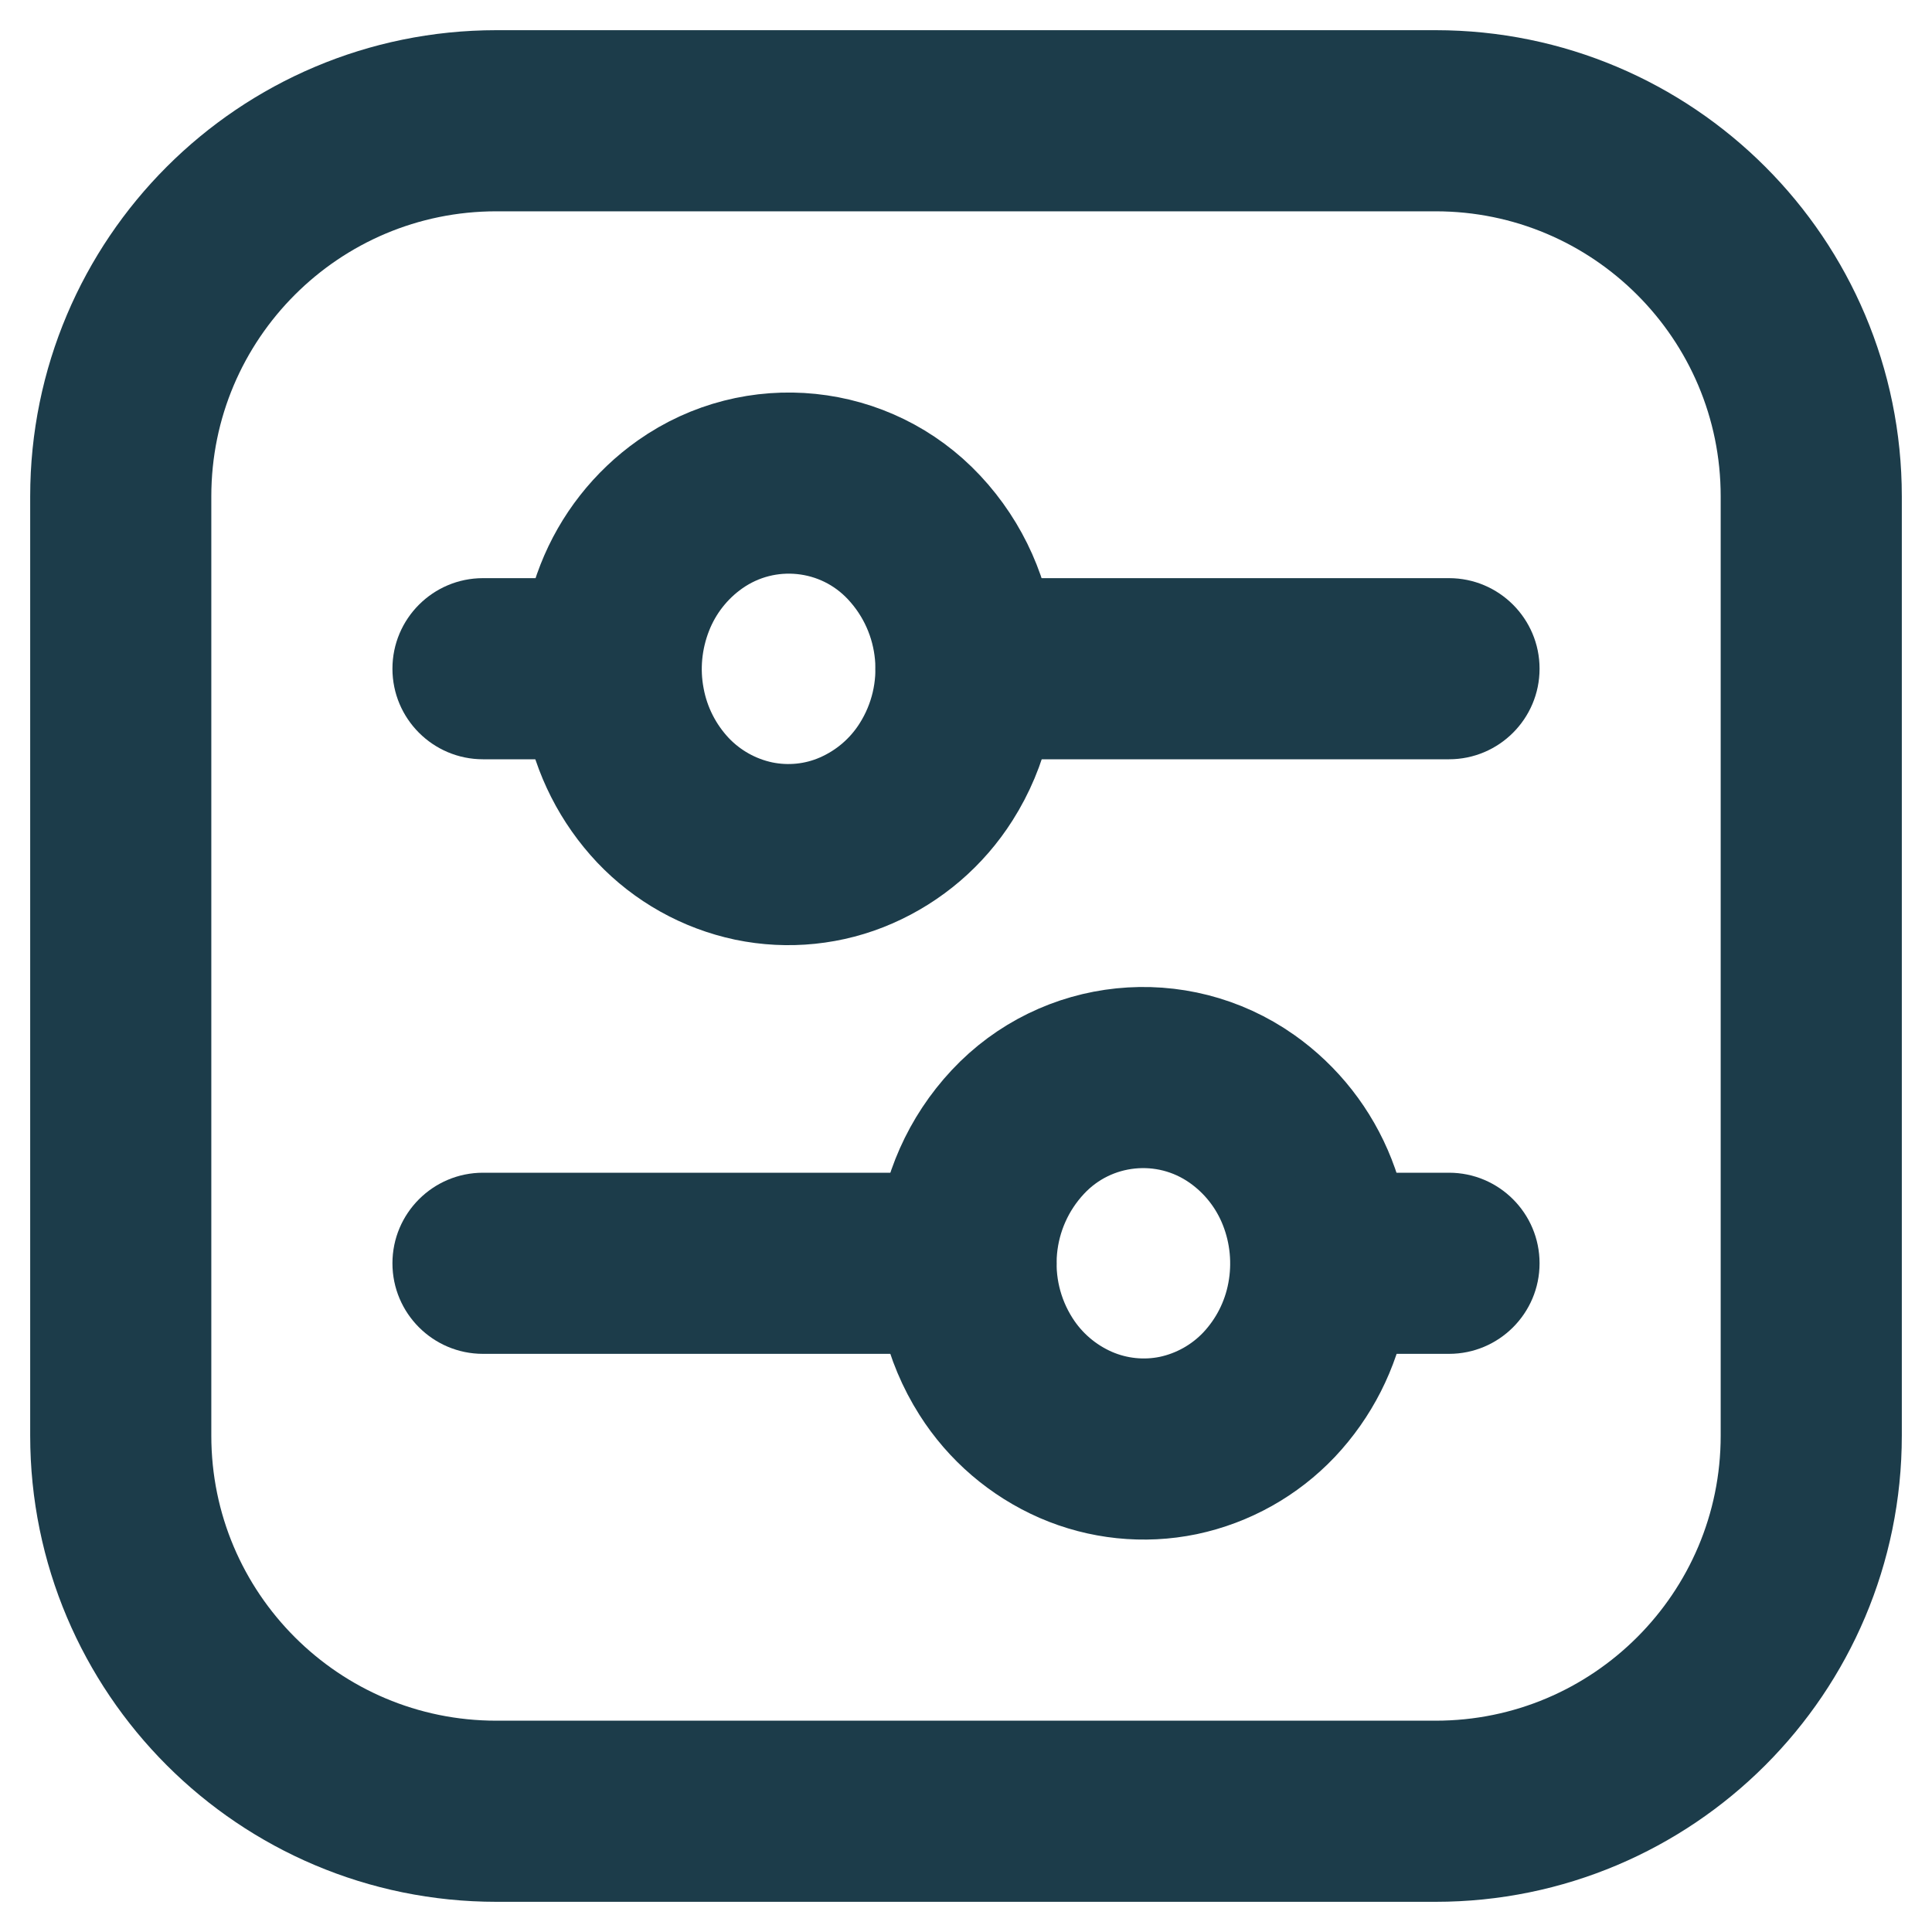
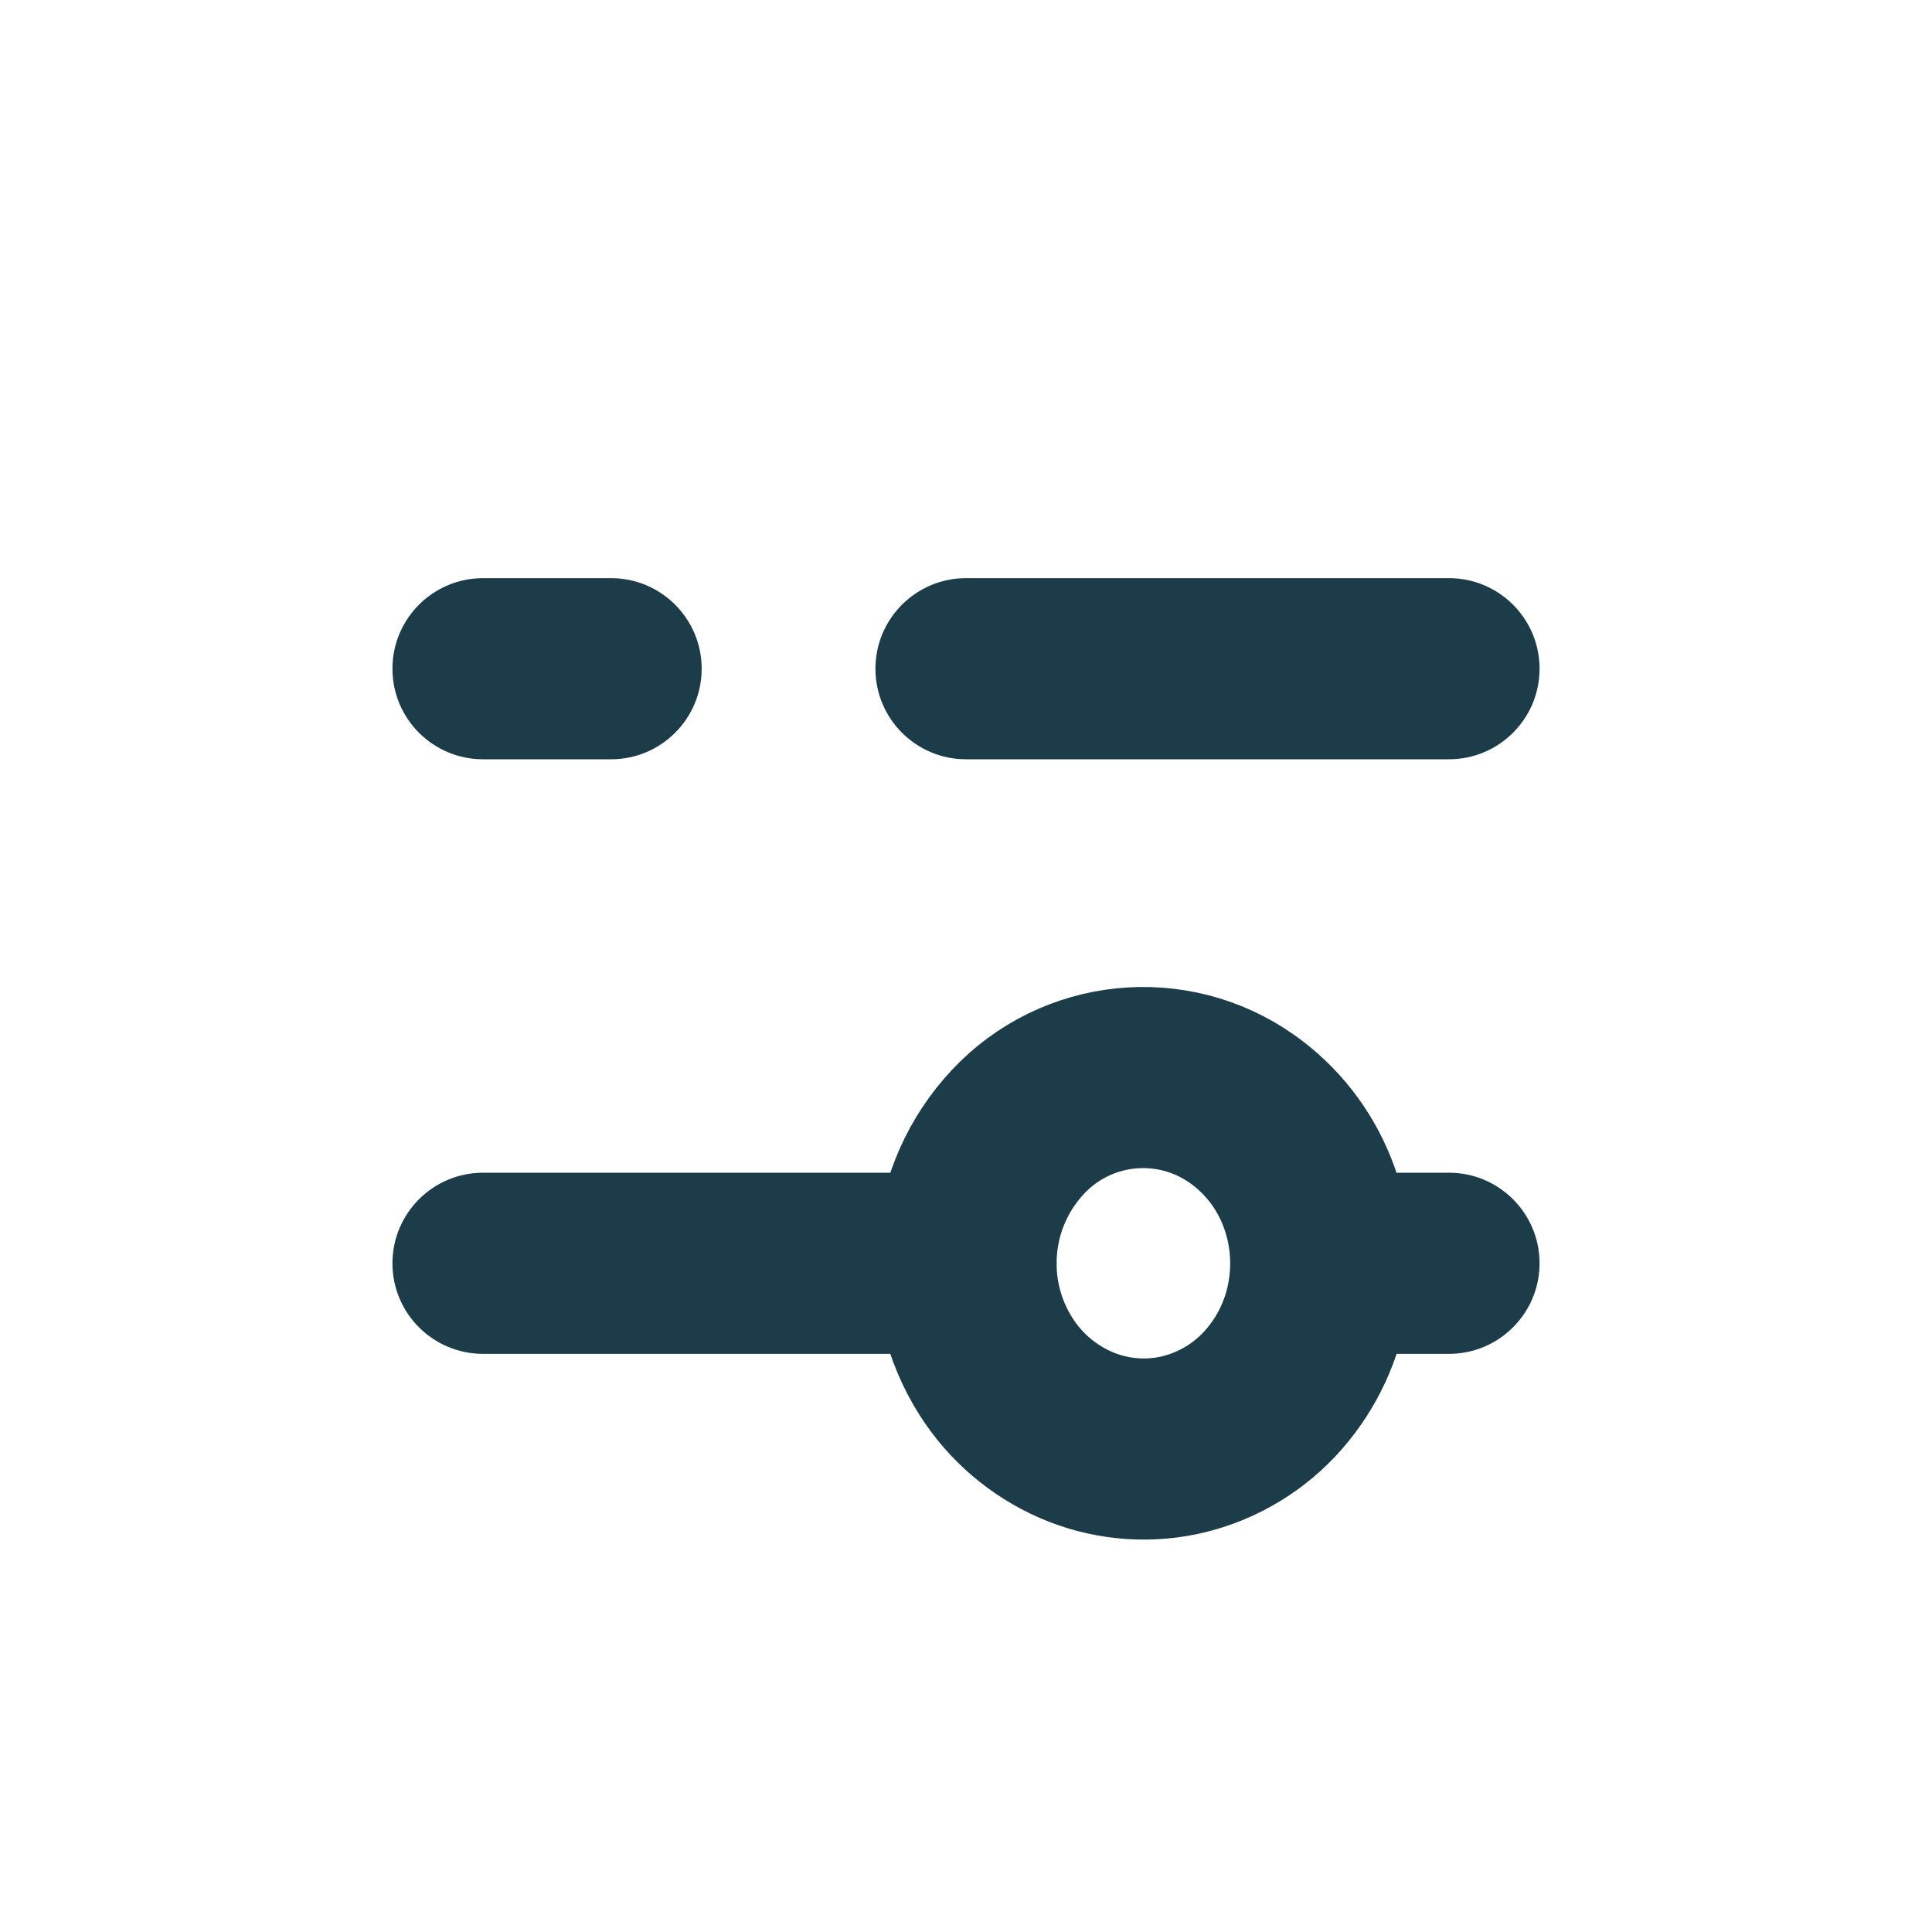
<svg xmlns="http://www.w3.org/2000/svg" width="16" height="16" viewBox="0 0 16 16" fill="none">
-   <path fill-rule="evenodd" clip-rule="evenodd" d="M15 11.889C15 13.607 13.607 15 11.889 15H4.111C2.393 15 1 13.607 1 11.889V4.111C1 2.393 2.393 1 4.111 1H11.889C13.607 1 15 2.393 15 4.111V11.889Z" stroke="#1C3C4A" stroke-width="1.5" stroke-linecap="round" stroke-linejoin="round" />
-   <path fill-rule="evenodd" clip-rule="evenodd" d="M7.752 6.393C8.141 5.78 8.066 4.981 7.57 4.451C7.086 3.933 6.294 3.852 5.715 4.26C5.471 4.432 5.283 4.672 5.174 4.95C5.063 5.233 5.033 5.541 5.09 5.839C5.145 6.135 5.284 6.408 5.49 6.627C5.692 6.84 5.954 6.987 6.242 7.048C6.527 7.107 6.824 7.077 7.091 6.96C7.363 6.841 7.593 6.644 7.752 6.393V6.393Z" stroke="#1C3C4A" stroke-width="1.5" stroke-linecap="round" stroke-linejoin="round" />
-   <path fill-rule="evenodd" clip-rule="evenodd" d="M8.248 11.316C7.859 10.703 7.934 9.904 8.43 9.374C8.914 8.856 9.706 8.775 10.285 9.183C10.529 9.355 10.717 9.595 10.826 9.873C10.937 10.155 10.966 10.464 10.91 10.762C10.855 11.058 10.716 11.331 10.51 11.55C10.308 11.763 10.046 11.91 9.758 11.971C9.473 12.03 9.176 11.999 8.909 11.883C8.637 11.764 8.407 11.567 8.248 11.316Z" stroke="#1C3C4A" stroke-width="1.5" stroke-linecap="round" stroke-linejoin="round" />
+   <path fill-rule="evenodd" clip-rule="evenodd" d="M8.248 11.316C7.859 10.703 7.934 9.904 8.43 9.374C8.914 8.856 9.706 8.775 10.285 9.183C10.529 9.355 10.717 9.595 10.826 9.873C10.937 10.155 10.966 10.464 10.91 10.762C10.855 11.058 10.716 11.331 10.51 11.55C10.308 11.763 10.046 11.91 9.758 11.971C9.473 12.03 9.176 11.999 8.909 11.883C8.637 11.764 8.407 11.567 8.248 11.316" stroke="#1C3C4A" stroke-width="1.5" stroke-linecap="round" stroke-linejoin="round" />
  <path d="M8 4.788C7.586 4.788 7.25 5.124 7.25 5.538C7.25 5.952 7.586 6.288 8 6.288V4.788ZM12 6.288C12.414 6.288 12.75 5.952 12.75 5.538C12.75 5.124 12.414 4.788 12 4.788V6.288ZM5.061 6.288C5.475 6.288 5.811 5.952 5.811 5.538C5.811 5.124 5.475 4.788 5.061 4.788V6.288ZM4 4.788C3.586 4.788 3.25 5.124 3.25 5.538C3.25 5.952 3.586 6.288 4 6.288V4.788ZM8 11.212C8.414 11.212 8.75 10.876 8.75 10.462C8.75 10.048 8.414 9.712 8 9.712V11.212ZM4 9.712C3.586 9.712 3.25 10.048 3.25 10.462C3.25 10.876 3.586 11.212 4 11.212V9.712ZM10.939 9.712C10.525 9.712 10.189 10.048 10.189 10.462C10.189 10.876 10.525 11.212 10.939 11.212V9.712ZM12 11.212C12.414 11.212 12.75 10.876 12.75 10.462C12.75 10.048 12.414 9.712 12 9.712V11.212ZM8 6.288H12V4.788H8V6.288ZM5.061 4.788H4V6.288H5.061V4.788ZM8 9.712H4V11.212H8V9.712ZM10.939 11.212H12V9.712H10.939V11.212Z" fill="#1C3C4A" />
</svg>